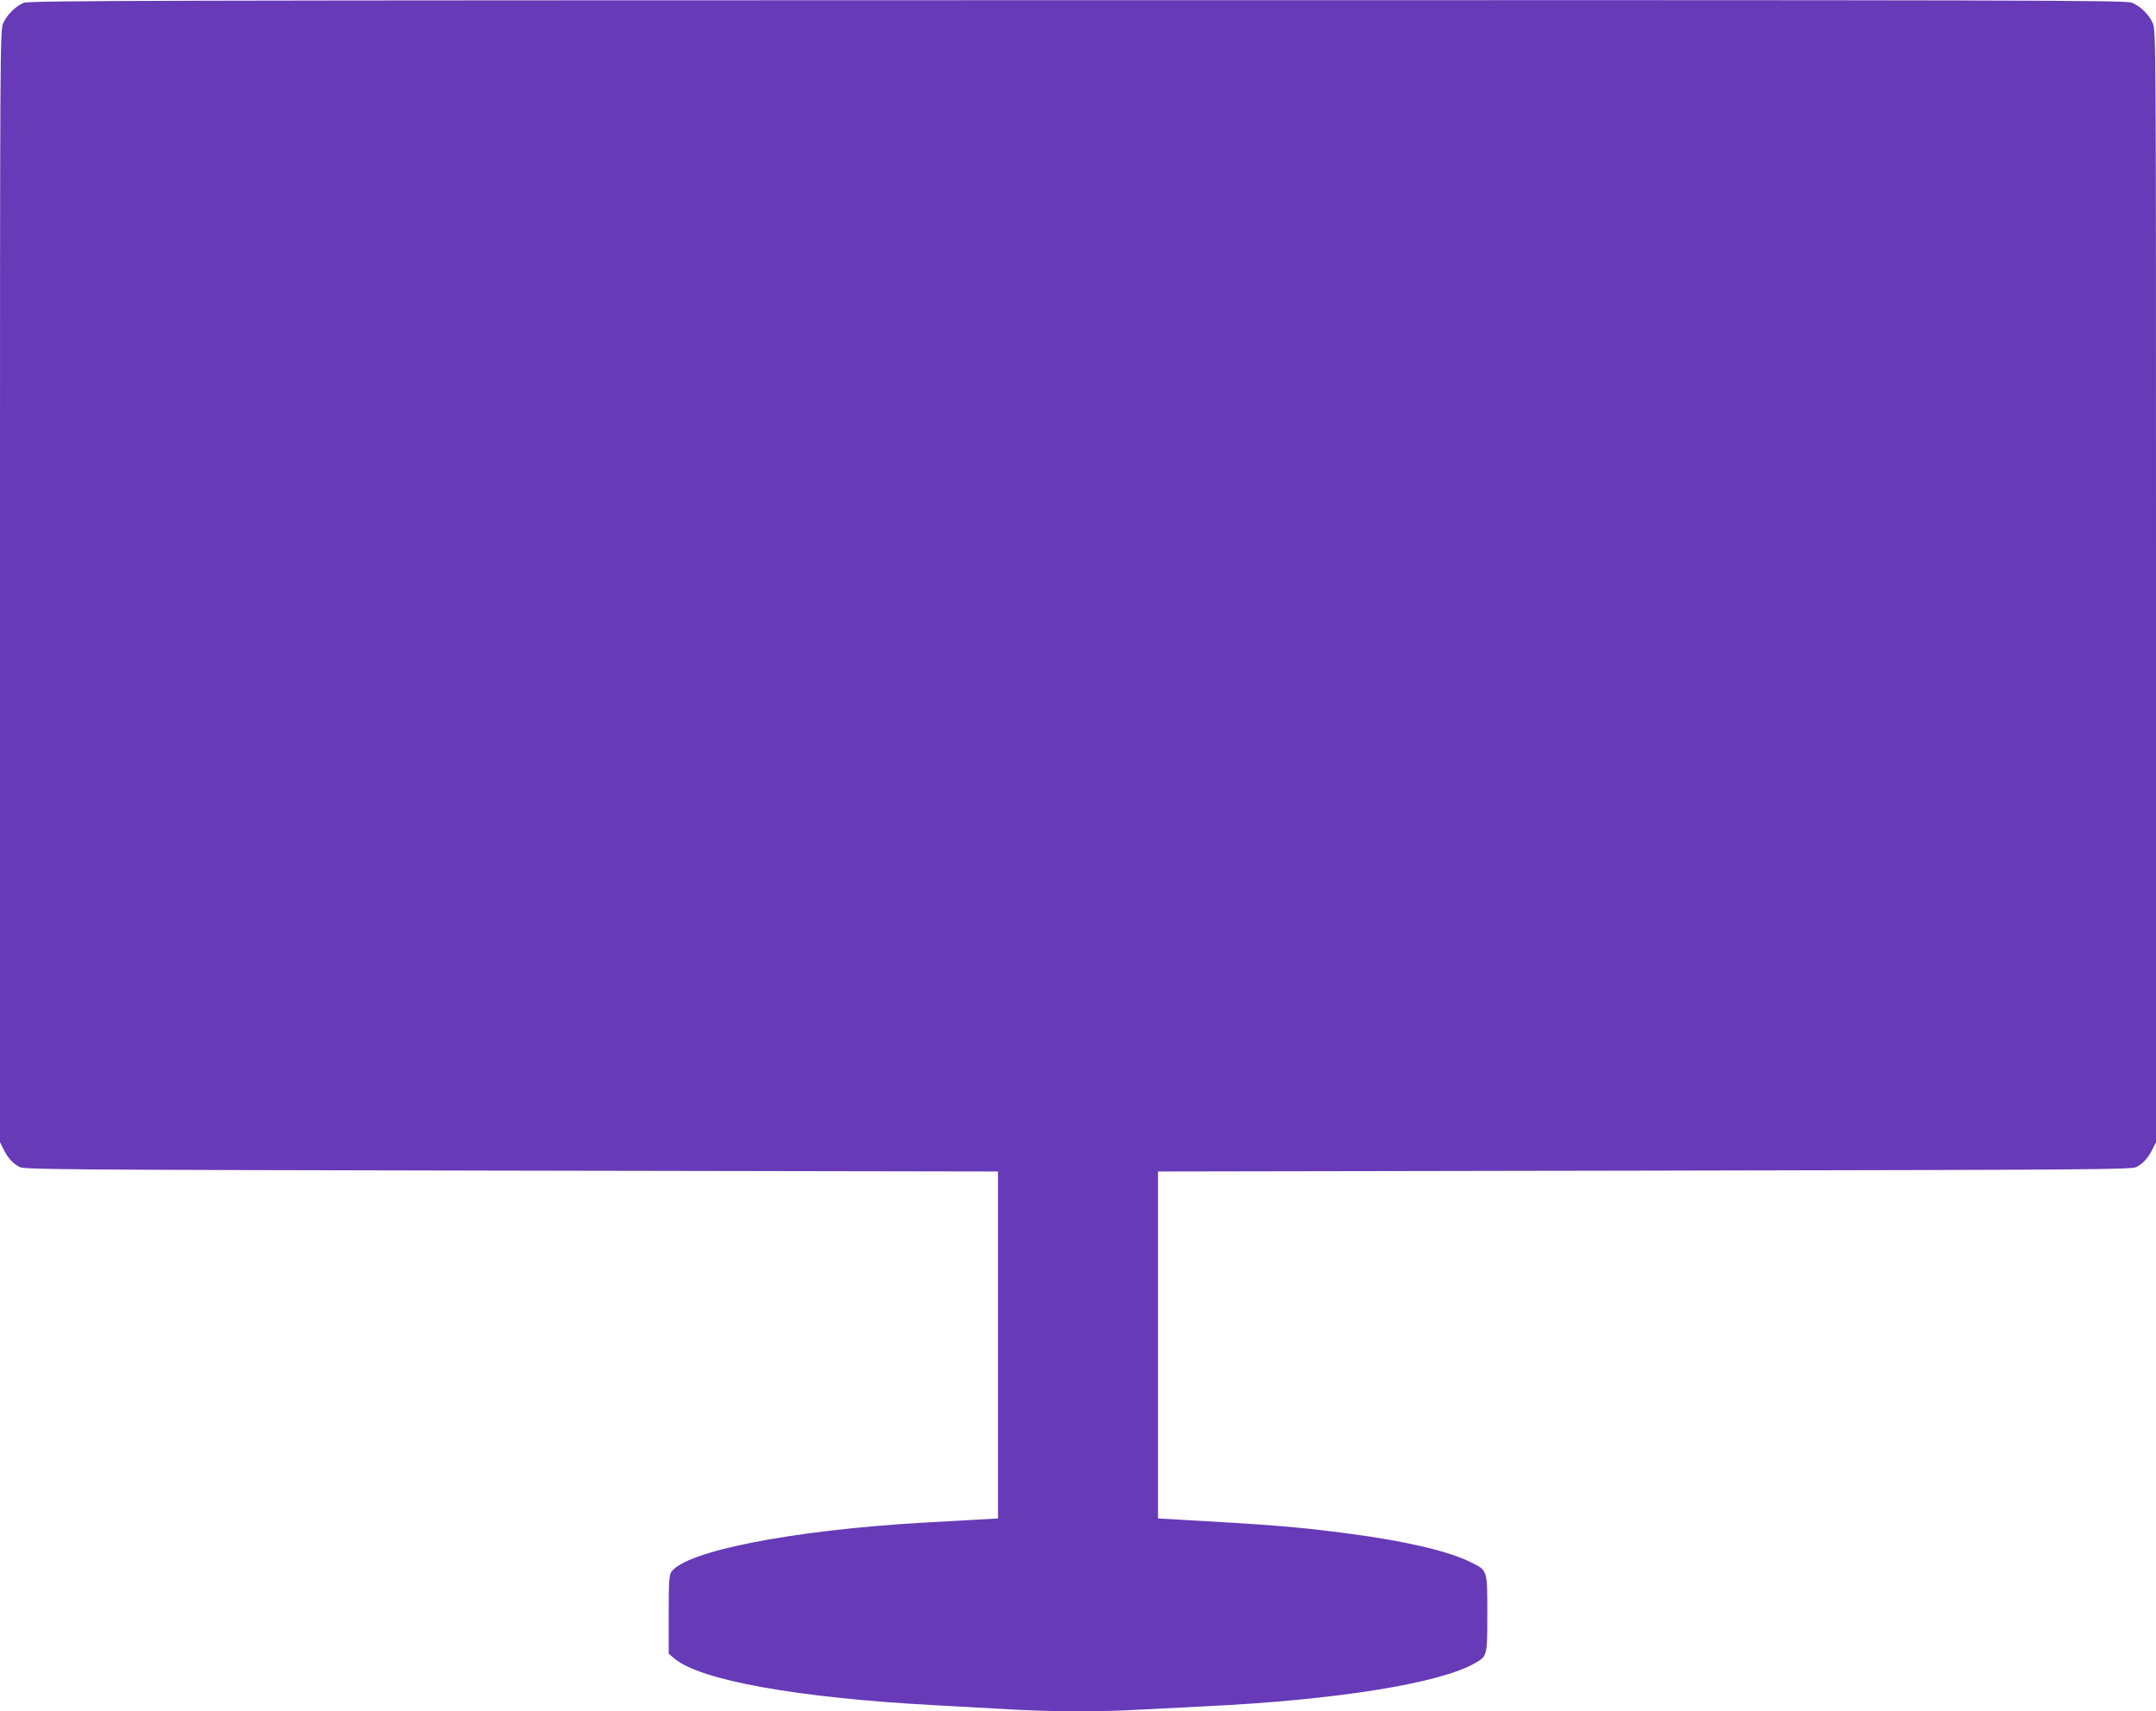
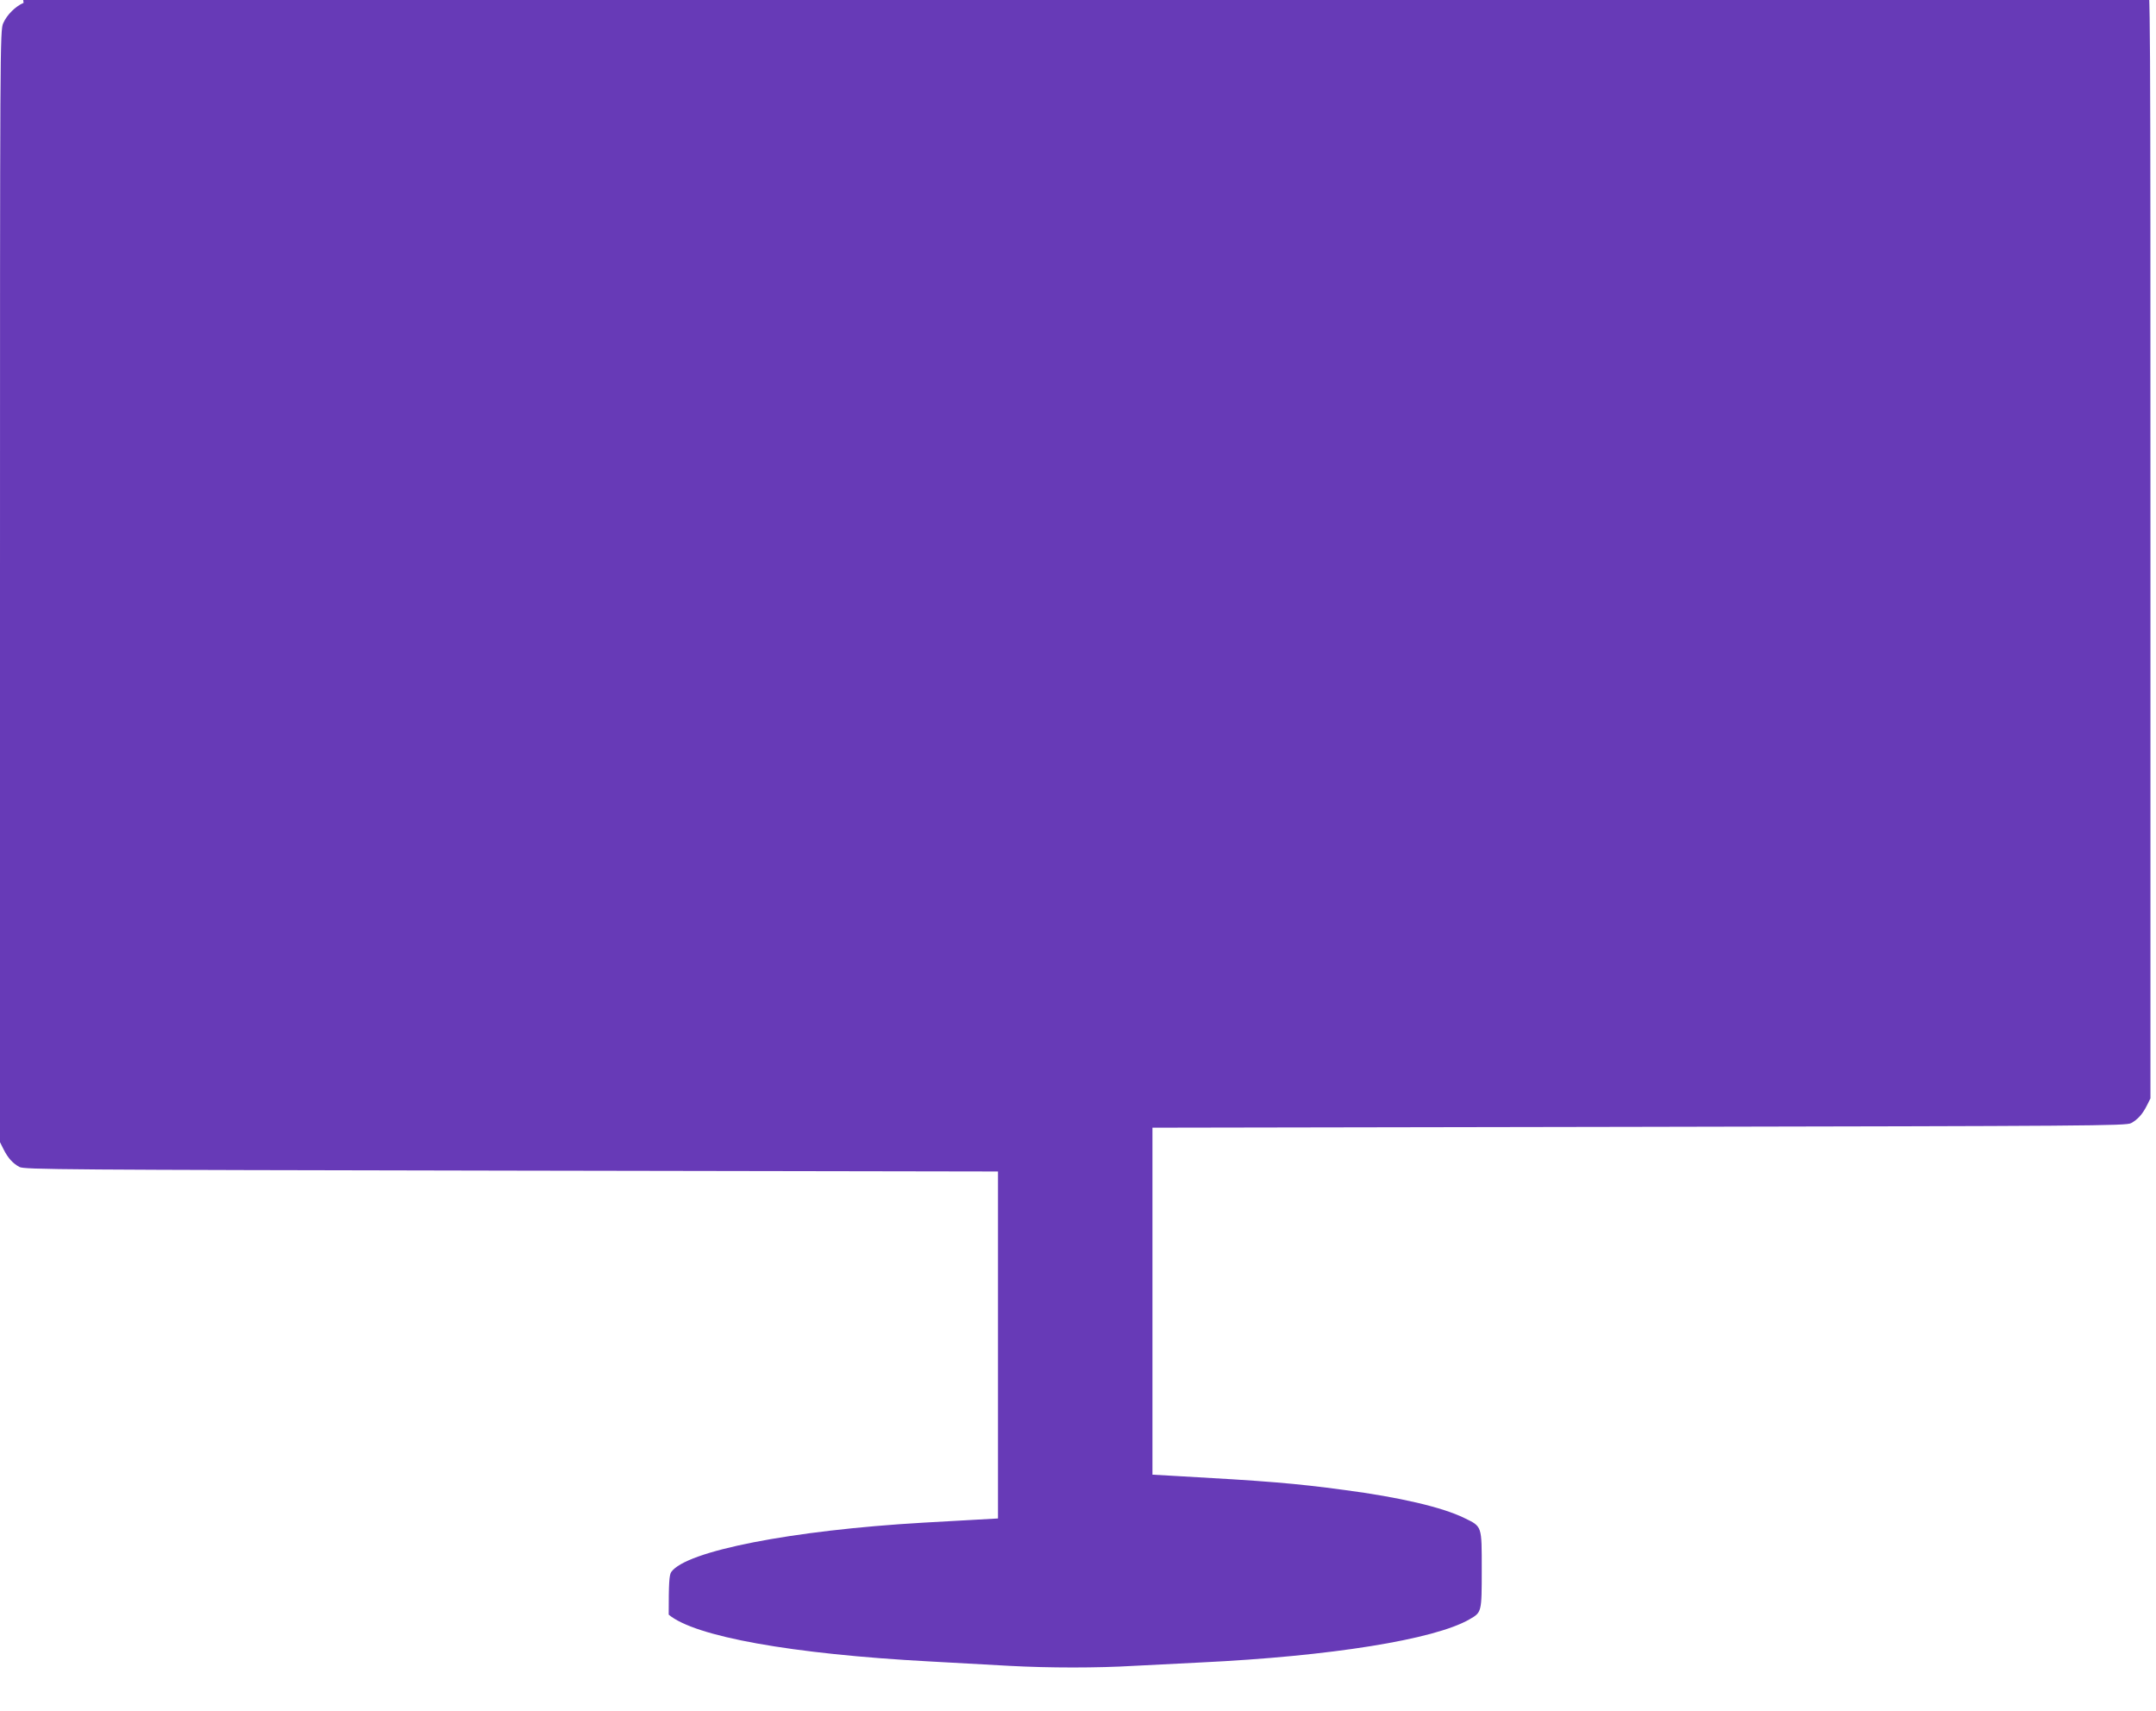
<svg xmlns="http://www.w3.org/2000/svg" version="1.0" width="1280pt" height="1016pt" viewBox="0 0 1280 1016" preserveAspectRatio="xMidYMid meet">
  <g transform="translate(0,1016) scale(0.1,-0.1)" fill="#673ab7" stroke="none">
-     <path d="M140 10143 c-49 -21 -99 -71 -121 -121 -19 -43 -19 -130 -19 -3343 l0 -3300 21 -42 c26 -52 55 -84 94 -105 28 -16 255 -17 2920 -22 l2890 -5 0 -1030 0 -1030 -125 -7 c-69 -4 -213 -12 -320 -18 -777 -45 -1408 -168 -1495 -293 -12 -18 -15 -65 -15 -253 l0 -232 33 -28 c154 -130 729 -234 1552 -278 154 -9 366 -20 470 -26 240 -13 521 -13 740 0 94 5 271 14 395 20 772 37 1389 136 1597 256 73 42 73 41 73 295 0 263 3 255 -104 307 -131 64 -384 123 -711 166 -297 40 -459 53 -1015 84 l-125 7 0 1030 0 1030 2890 5 c2665 5 2892 6 2920 22 39 21 68 53 94 105 l21 42 0 3300 c0 3213 0 3300 -19 3343 -23 52 -72 101 -125 122 -35 15 -594 16 -6260 15 -5509 -1 -6225 -2 -6256 -16z" />
+     <path d="M140 10143 c-49 -21 -99 -71 -121 -121 -19 -43 -19 -130 -19 -3343 l0 -3300 21 -42 c26 -52 55 -84 94 -105 28 -16 255 -17 2920 -22 l2890 -5 0 -1030 0 -1030 -125 -7 c-69 -4 -213 -12 -320 -18 -777 -45 -1408 -168 -1495 -293 -12 -18 -15 -65 -15 -253 c154 -130 729 -234 1552 -278 154 -9 366 -20 470 -26 240 -13 521 -13 740 0 94 5 271 14 395 20 772 37 1389 136 1597 256 73 42 73 41 73 295 0 263 3 255 -104 307 -131 64 -384 123 -711 166 -297 40 -459 53 -1015 84 l-125 7 0 1030 0 1030 2890 5 c2665 5 2892 6 2920 22 39 21 68 53 94 105 l21 42 0 3300 c0 3213 0 3300 -19 3343 -23 52 -72 101 -125 122 -35 15 -594 16 -6260 15 -5509 -1 -6225 -2 -6256 -16z" />
  </g>
</svg>